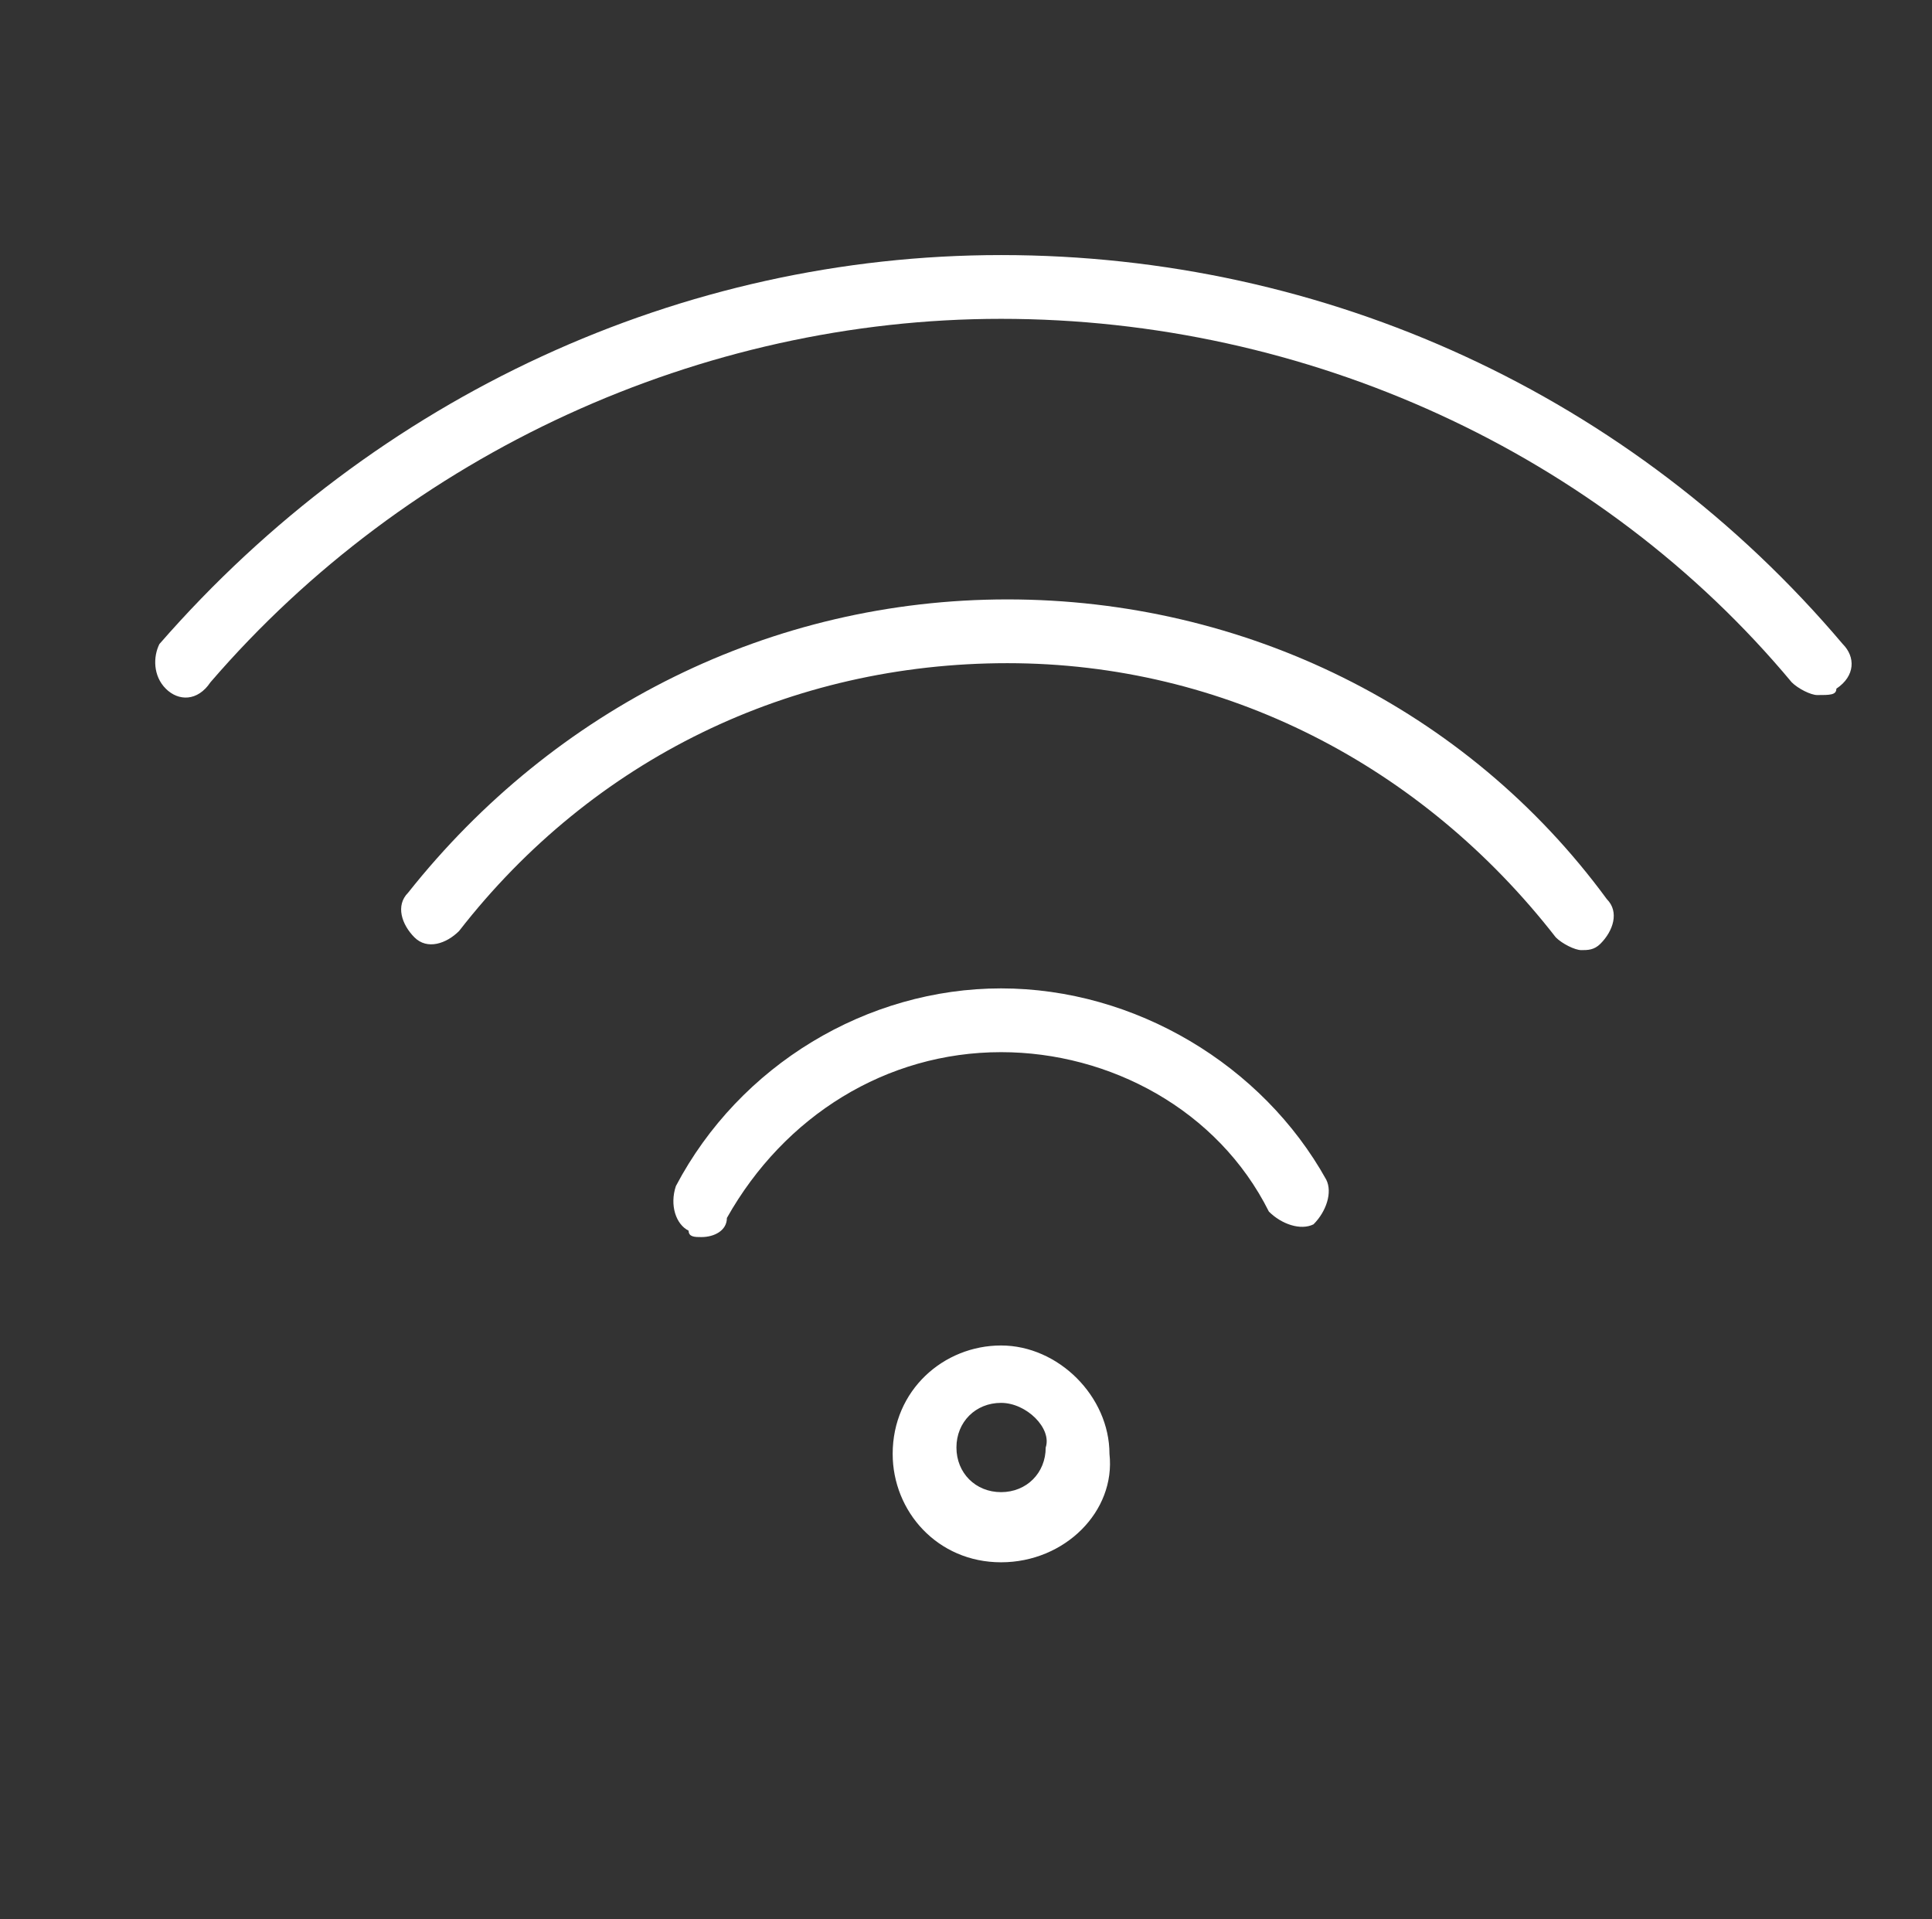
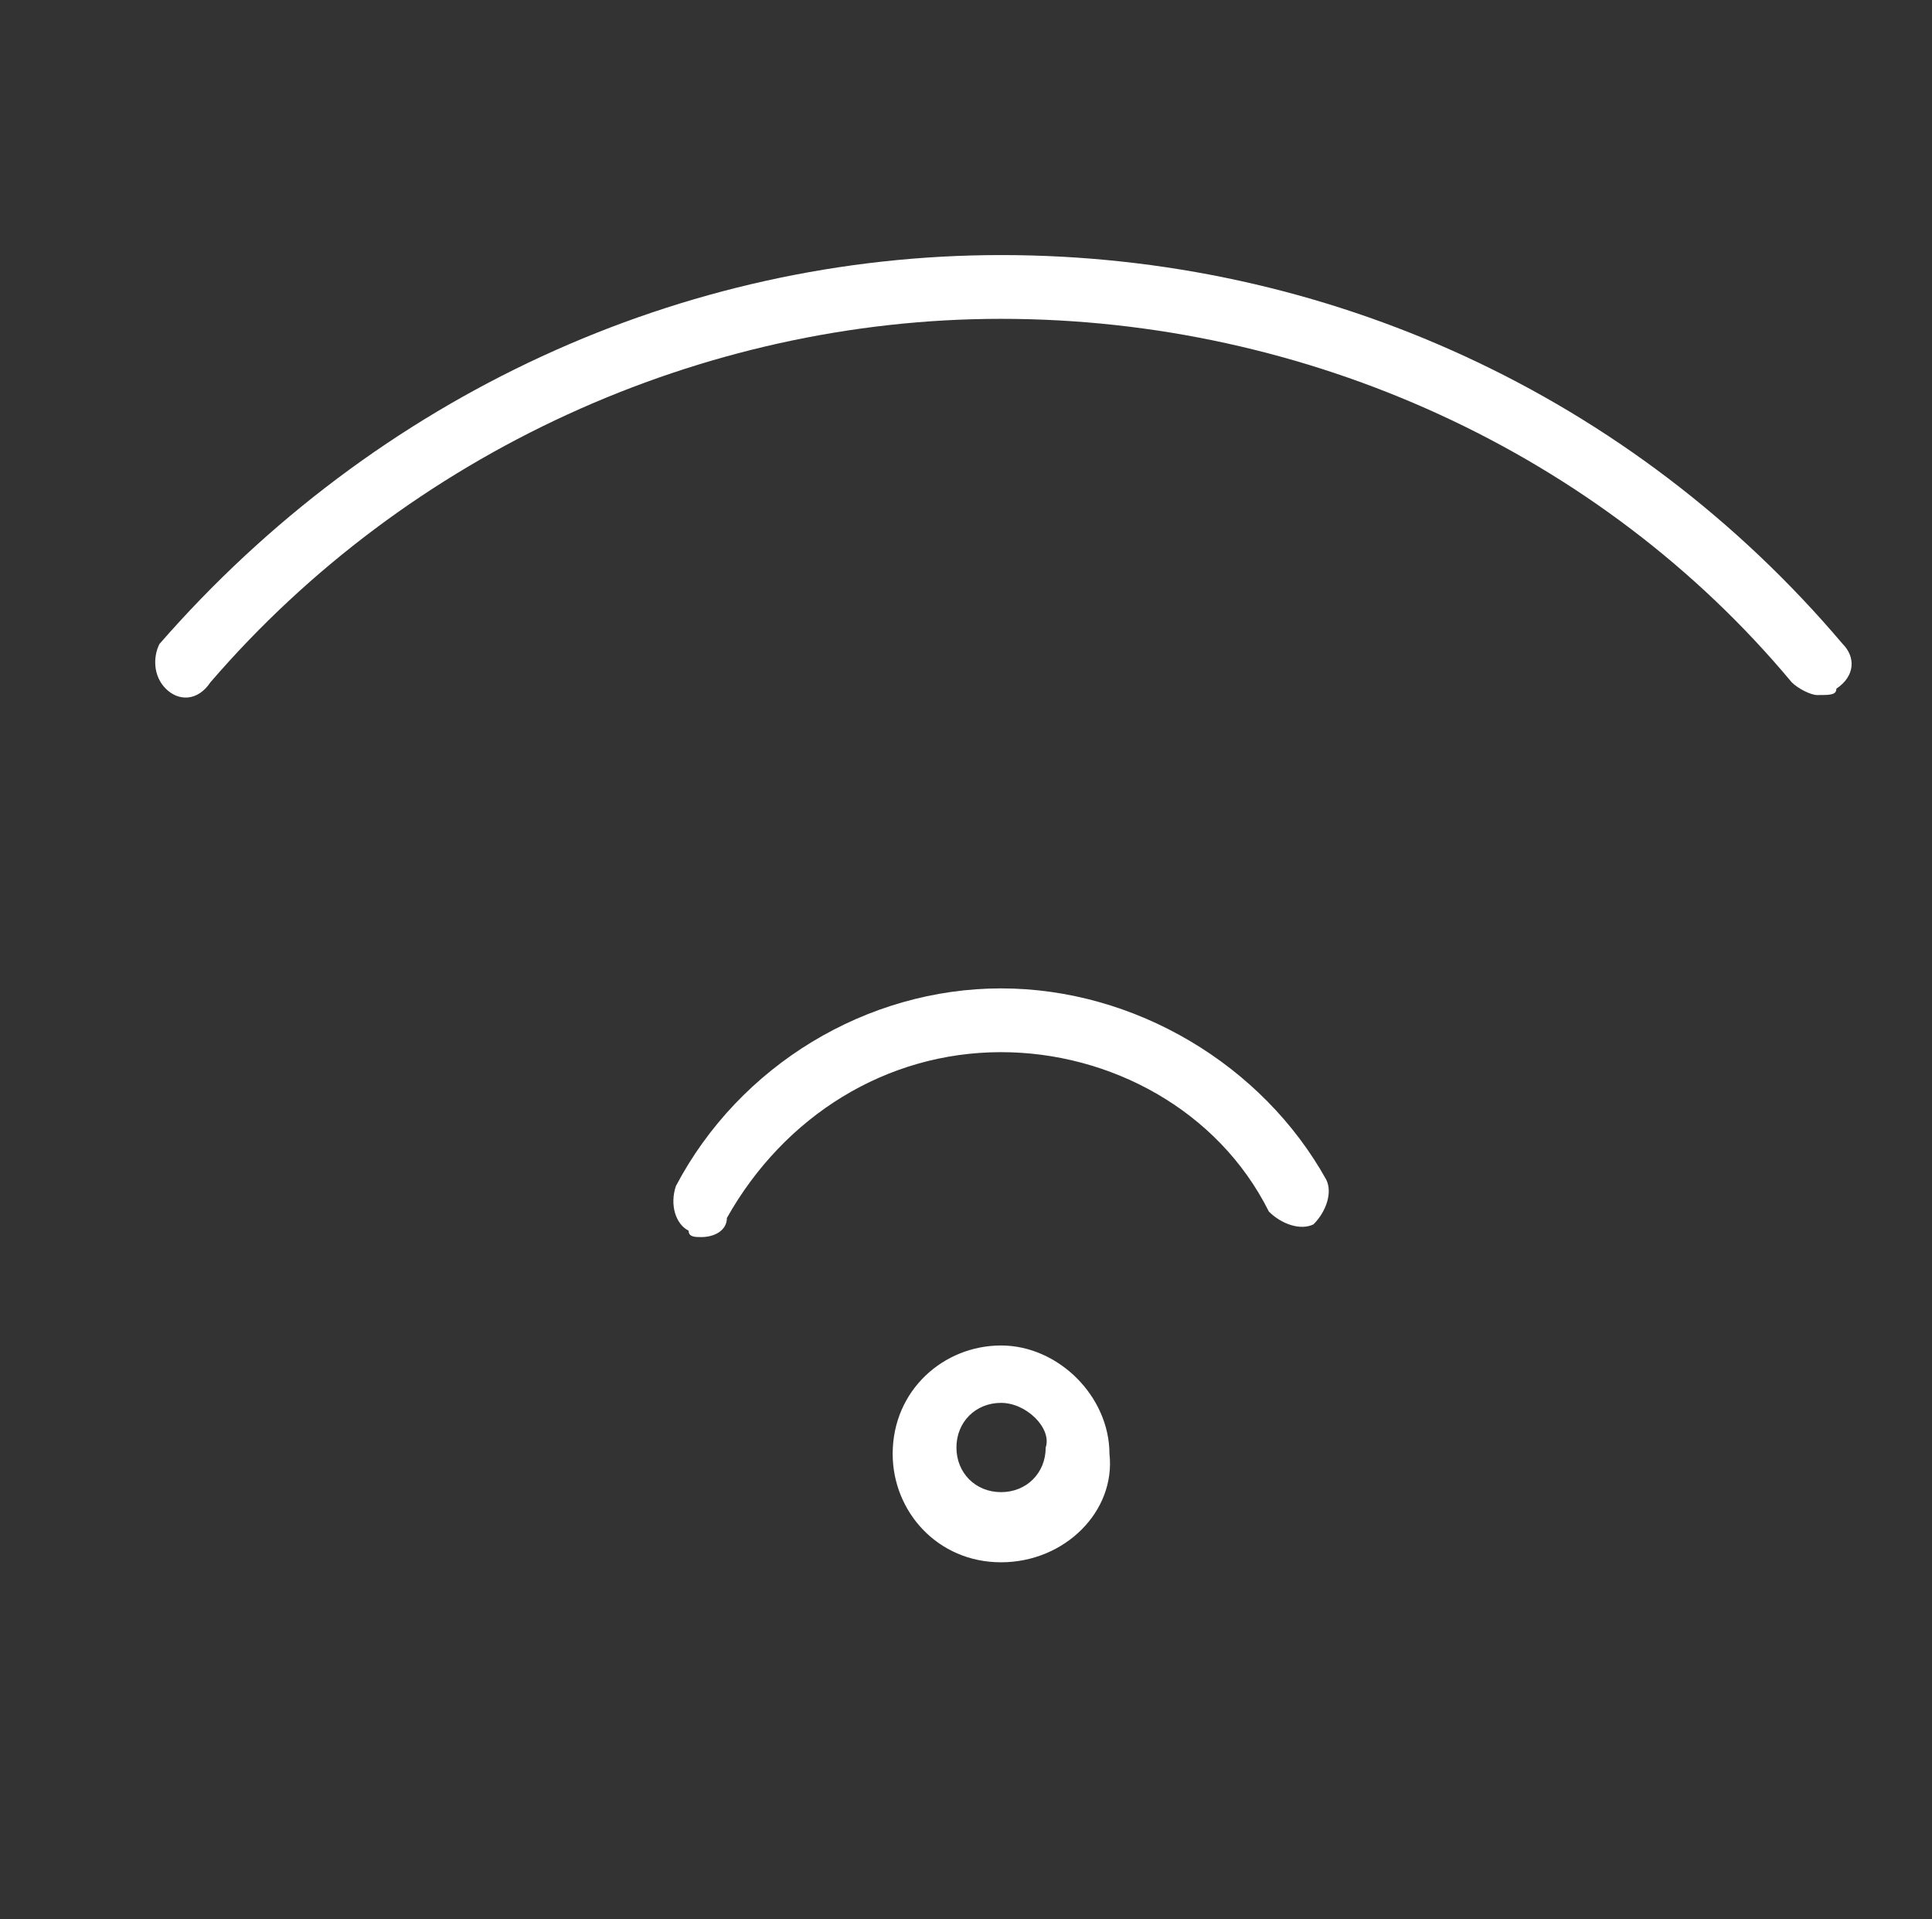
<svg xmlns="http://www.w3.org/2000/svg" version="1.1" id="Livello_1" x="0px" y="0px" viewBox="0 0 30.3 30.1" style="enable-background:new 0 0 30.3 30.1;" xml:space="preserve">
  <rect x="0" y="0" width="30.3" height="30.1" fill="#333333" stroke="none" />
  <g>
    <path vector-effect="non-scaling-stroke" fill="#ffffff" d="M28.5,10.9c-0.1,0-0.3-0.1-0.4-0.2C25.1,7.1,20.5,5,15.7,5C11,5,6.4,7.1,3.3,10.7C3.1,11,2.8,11,2.6,10.8   s-0.2-0.5-0.1-0.7C5.9,6.2,10.7,4,15.7,4c5.1,0,9.9,2.2,13.2,6.1c0.2,0.2,0.2,0.5-0.1,0.7C28.8,10.9,28.7,10.9,28.5,10.9z" />
-     <path vector-effect="non-scaling-stroke" fill="#ffffff" d="M24.8,14.9c-0.1,0-0.3-0.1-0.4-0.2c-2.1-2.7-5.2-4.3-8.6-4.3c-3.4,0-6.5,1.5-8.6,4.2c-0.2,0.2-0.5,0.3-0.7,0.1   c-0.2-0.2-0.3-0.5-0.1-0.7c2.3-2.9,5.7-4.6,9.4-4.6c3.7,0,7.2,1.7,9.4,4.7c0.2,0.2,0.1,0.5-0.1,0.7C25,14.9,24.9,14.9,24.8,14.9z" />
    <path vector-effect="non-scaling-stroke" fill="#ffffff" d="M11,19.4c-0.1,0-0.2,0-0.2-0.1c-0.2-0.1-0.3-0.4-0.2-0.7c1-1.9,3-3.1,5.1-3.1c2.1,0,4.1,1.2,5.1,3   c0.1,0.2,0,0.5-0.2,0.7c-0.2,0.1-0.5,0-0.7-0.2c-0.8-1.6-2.5-2.5-4.2-2.5c-1.8,0-3.4,1-4.3,2.6C11.4,19.3,11.2,19.4,11,19.4z" />
    <path vector-effect="non-scaling-stroke" fill="#ffffff" d="M15.7,24.5c-1,0-1.7-0.8-1.7-1.7c0-1,0.8-1.7,1.7-1.7s1.7,0.8,1.7,1.7C17.5,23.7,16.7,24.5,15.7,24.5z    M15.7,22c-0.4,0-0.7,0.3-0.7,0.7c0,0.4,0.3,0.7,0.7,0.7s0.7-0.3,0.7-0.7C16.5,22.4,16.1,22,15.7,22z" />
  </g>
</svg>